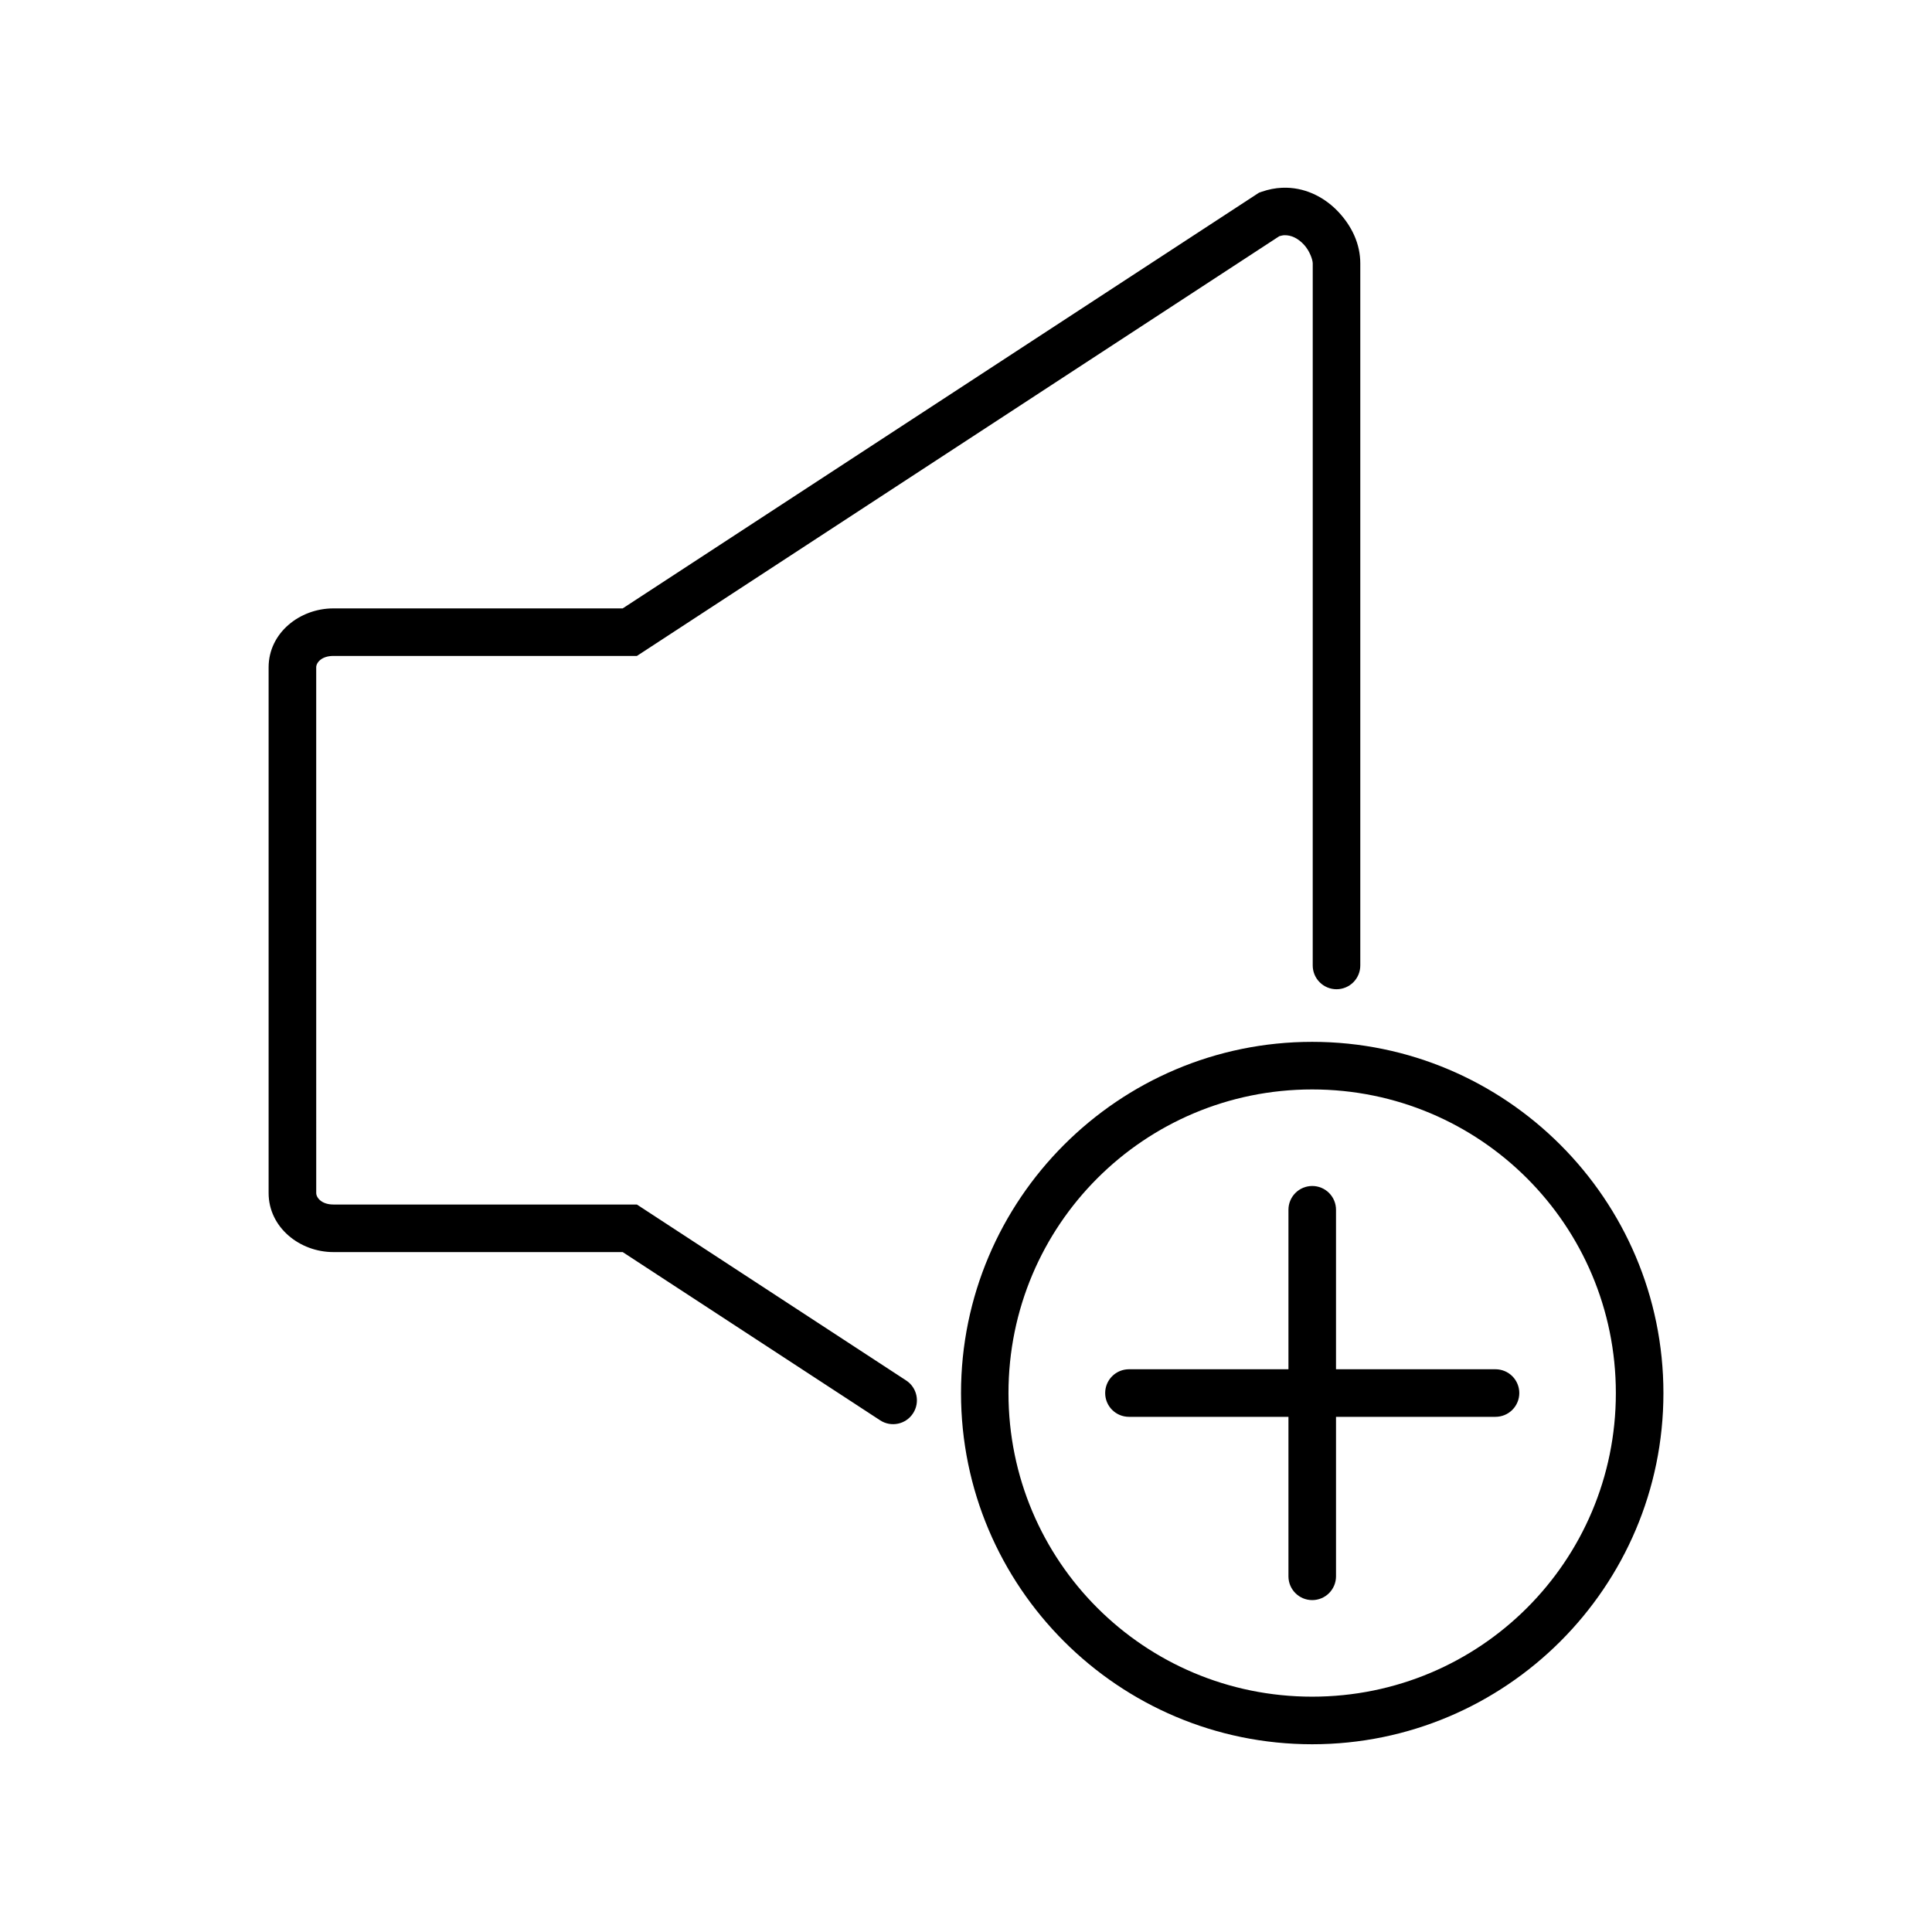
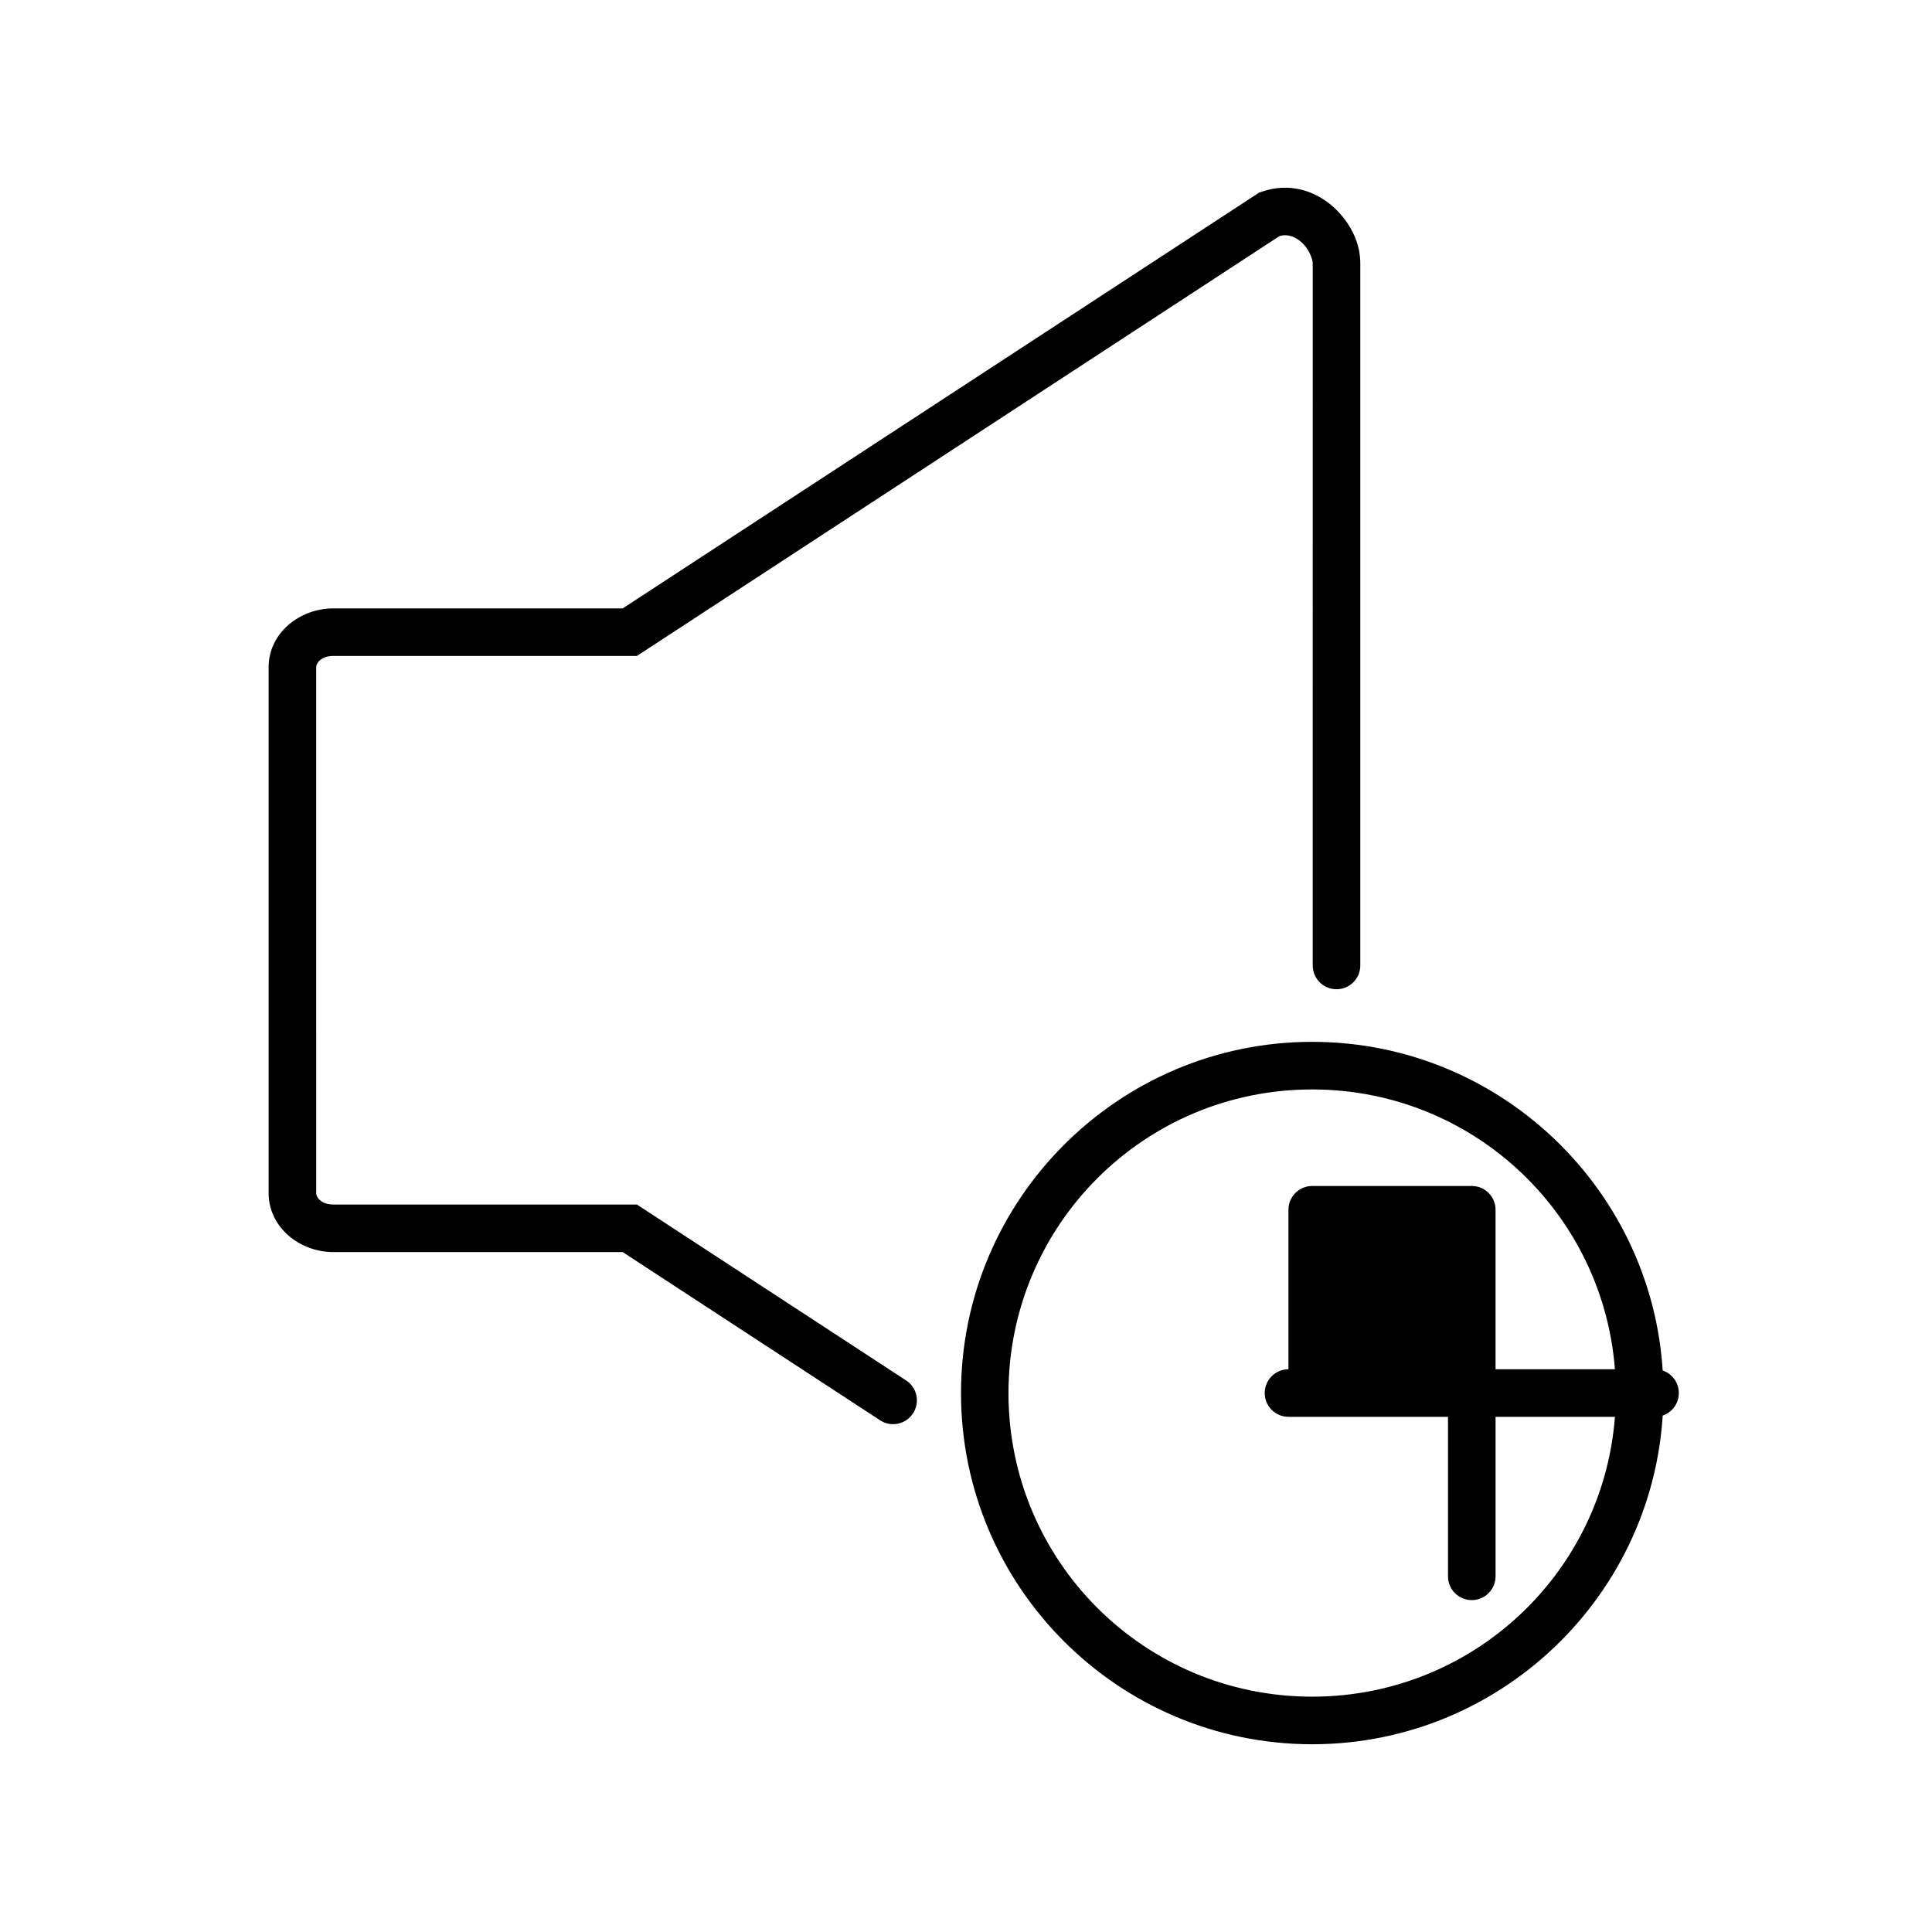
<svg xmlns="http://www.w3.org/2000/svg" fill="#000000" width="800px" height="800px" version="1.1" viewBox="144 144 512 512">
-   <path d="m484.89 193.75c-0.379-0.008-0.766-0.008-1.152 0.012h-0.039c-1.738 0.082-3.523 0.426-5.312 1.043l-0.746 0.266-168.62 110.16h-76.684c-8.922 0-17.152 6.512-17.152 15.617v139.31c0 9.105 8.23 15.656 17.152 15.656h76.684l68.242 44.594h-0.004c2.918 1.891 6.816 1.059 8.707-1.859 1.898-2.906 1.086-6.805-1.82-8.707l-71.367-46.633h-80.441c-3.109 0-4.535-1.809-4.535-3.051l-0.004-69.656v-69.66c0-1.242 1.426-3.012 4.535-3.012l80.445 0.004 170.25-111.24c0.43-0.105 0.875-0.238 1.27-0.254 1.898-0.082 3.699 0.832 5.246 2.488s2.344 4.043 2.344 4.981l-0.004 186.03c-0.004 1.68 0.66 3.289 1.848 4.473 1.184 1.188 2.793 1.852 4.473 1.848 1.672-0.004 3.273-0.672 4.453-1.855 1.18-1.188 1.84-2.793 1.832-4.465v-186.04c0-5.152-2.234-9.828-5.766-13.609-3.309-3.543-8.145-6.332-13.836-6.445zm6.848 226.35c-51.324 0-93.059 41.773-93.059 93.098s41.73 93.047 93.059 93.047c51.324 0 93.086-41.723 93.086-93.047s-41.762-93.098-93.086-93.098zm0 12.613c44.52 0 80.48 35.965 80.48 80.48 0 44.52-35.965 80.441-80.48 80.441-44.52 0-80.48-35.926-80.48-80.441 0-44.52 35.965-80.48 80.48-80.48zm0 25.586h0.004c-1.676 0.004-3.277 0.672-4.457 1.859s-1.84 2.793-1.832 4.469v42.242h-42.281c-1.676 0.004-3.277 0.672-4.457 1.859-1.18 1.188-1.84 2.793-1.832 4.469 0.012 3.465 2.82 6.273 6.289 6.277h42.281v42.293c0.012 3.465 2.82 6.273 6.289 6.277 1.668 0.004 3.273-0.652 4.457-1.832 1.184-1.176 1.855-2.777 1.859-4.445v-42.293h42.254c1.668 0.004 3.273-0.652 4.457-1.832 1.184-1.176 1.855-2.777 1.859-4.445 0.008-1.68-0.656-3.293-1.84-4.481-1.188-1.188-2.801-1.852-4.477-1.848h-42.254v-42.242c0.008-1.68-0.656-3.293-1.84-4.481-1.188-1.188-2.801-1.852-4.477-1.848z" />
+   <path d="m484.89 193.75c-0.379-0.008-0.766-0.008-1.152 0.012h-0.039c-1.738 0.082-3.523 0.426-5.312 1.043l-0.746 0.266-168.62 110.16h-76.684c-8.922 0-17.152 6.512-17.152 15.617v139.31c0 9.105 8.23 15.656 17.152 15.656h76.684l68.242 44.594h-0.004c2.918 1.891 6.816 1.059 8.707-1.859 1.898-2.906 1.086-6.805-1.82-8.707l-71.367-46.633h-80.441c-3.109 0-4.535-1.809-4.535-3.051l-0.004-69.656v-69.66c0-1.242 1.426-3.012 4.535-3.012l80.445 0.004 170.25-111.24c0.43-0.105 0.875-0.238 1.27-0.254 1.898-0.082 3.699 0.832 5.246 2.488s2.344 4.043 2.344 4.981l-0.004 186.03c-0.004 1.68 0.66 3.289 1.848 4.473 1.184 1.188 2.793 1.852 4.473 1.848 1.672-0.004 3.273-0.672 4.453-1.855 1.18-1.188 1.84-2.793 1.832-4.465v-186.04c0-5.152-2.234-9.828-5.766-13.609-3.309-3.543-8.145-6.332-13.836-6.445zm6.848 226.35c-51.324 0-93.059 41.773-93.059 93.098s41.73 93.047 93.059 93.047c51.324 0 93.086-41.723 93.086-93.047s-41.762-93.098-93.086-93.098zm0 12.613c44.52 0 80.48 35.965 80.48 80.48 0 44.52-35.965 80.441-80.48 80.441-44.52 0-80.48-35.926-80.48-80.441 0-44.52 35.965-80.48 80.48-80.48zm0 25.586h0.004c-1.676 0.004-3.277 0.672-4.457 1.859s-1.84 2.793-1.832 4.469v42.242c-1.676 0.004-3.277 0.672-4.457 1.859-1.18 1.188-1.84 2.793-1.832 4.469 0.012 3.465 2.82 6.273 6.289 6.277h42.281v42.293c0.012 3.465 2.82 6.273 6.289 6.277 1.668 0.004 3.273-0.652 4.457-1.832 1.184-1.176 1.855-2.777 1.859-4.445v-42.293h42.254c1.668 0.004 3.273-0.652 4.457-1.832 1.184-1.176 1.855-2.777 1.859-4.445 0.008-1.68-0.656-3.293-1.84-4.481-1.188-1.188-2.801-1.852-4.477-1.848h-42.254v-42.242c0.008-1.68-0.656-3.293-1.84-4.481-1.188-1.188-2.801-1.852-4.477-1.848z" />
</svg>